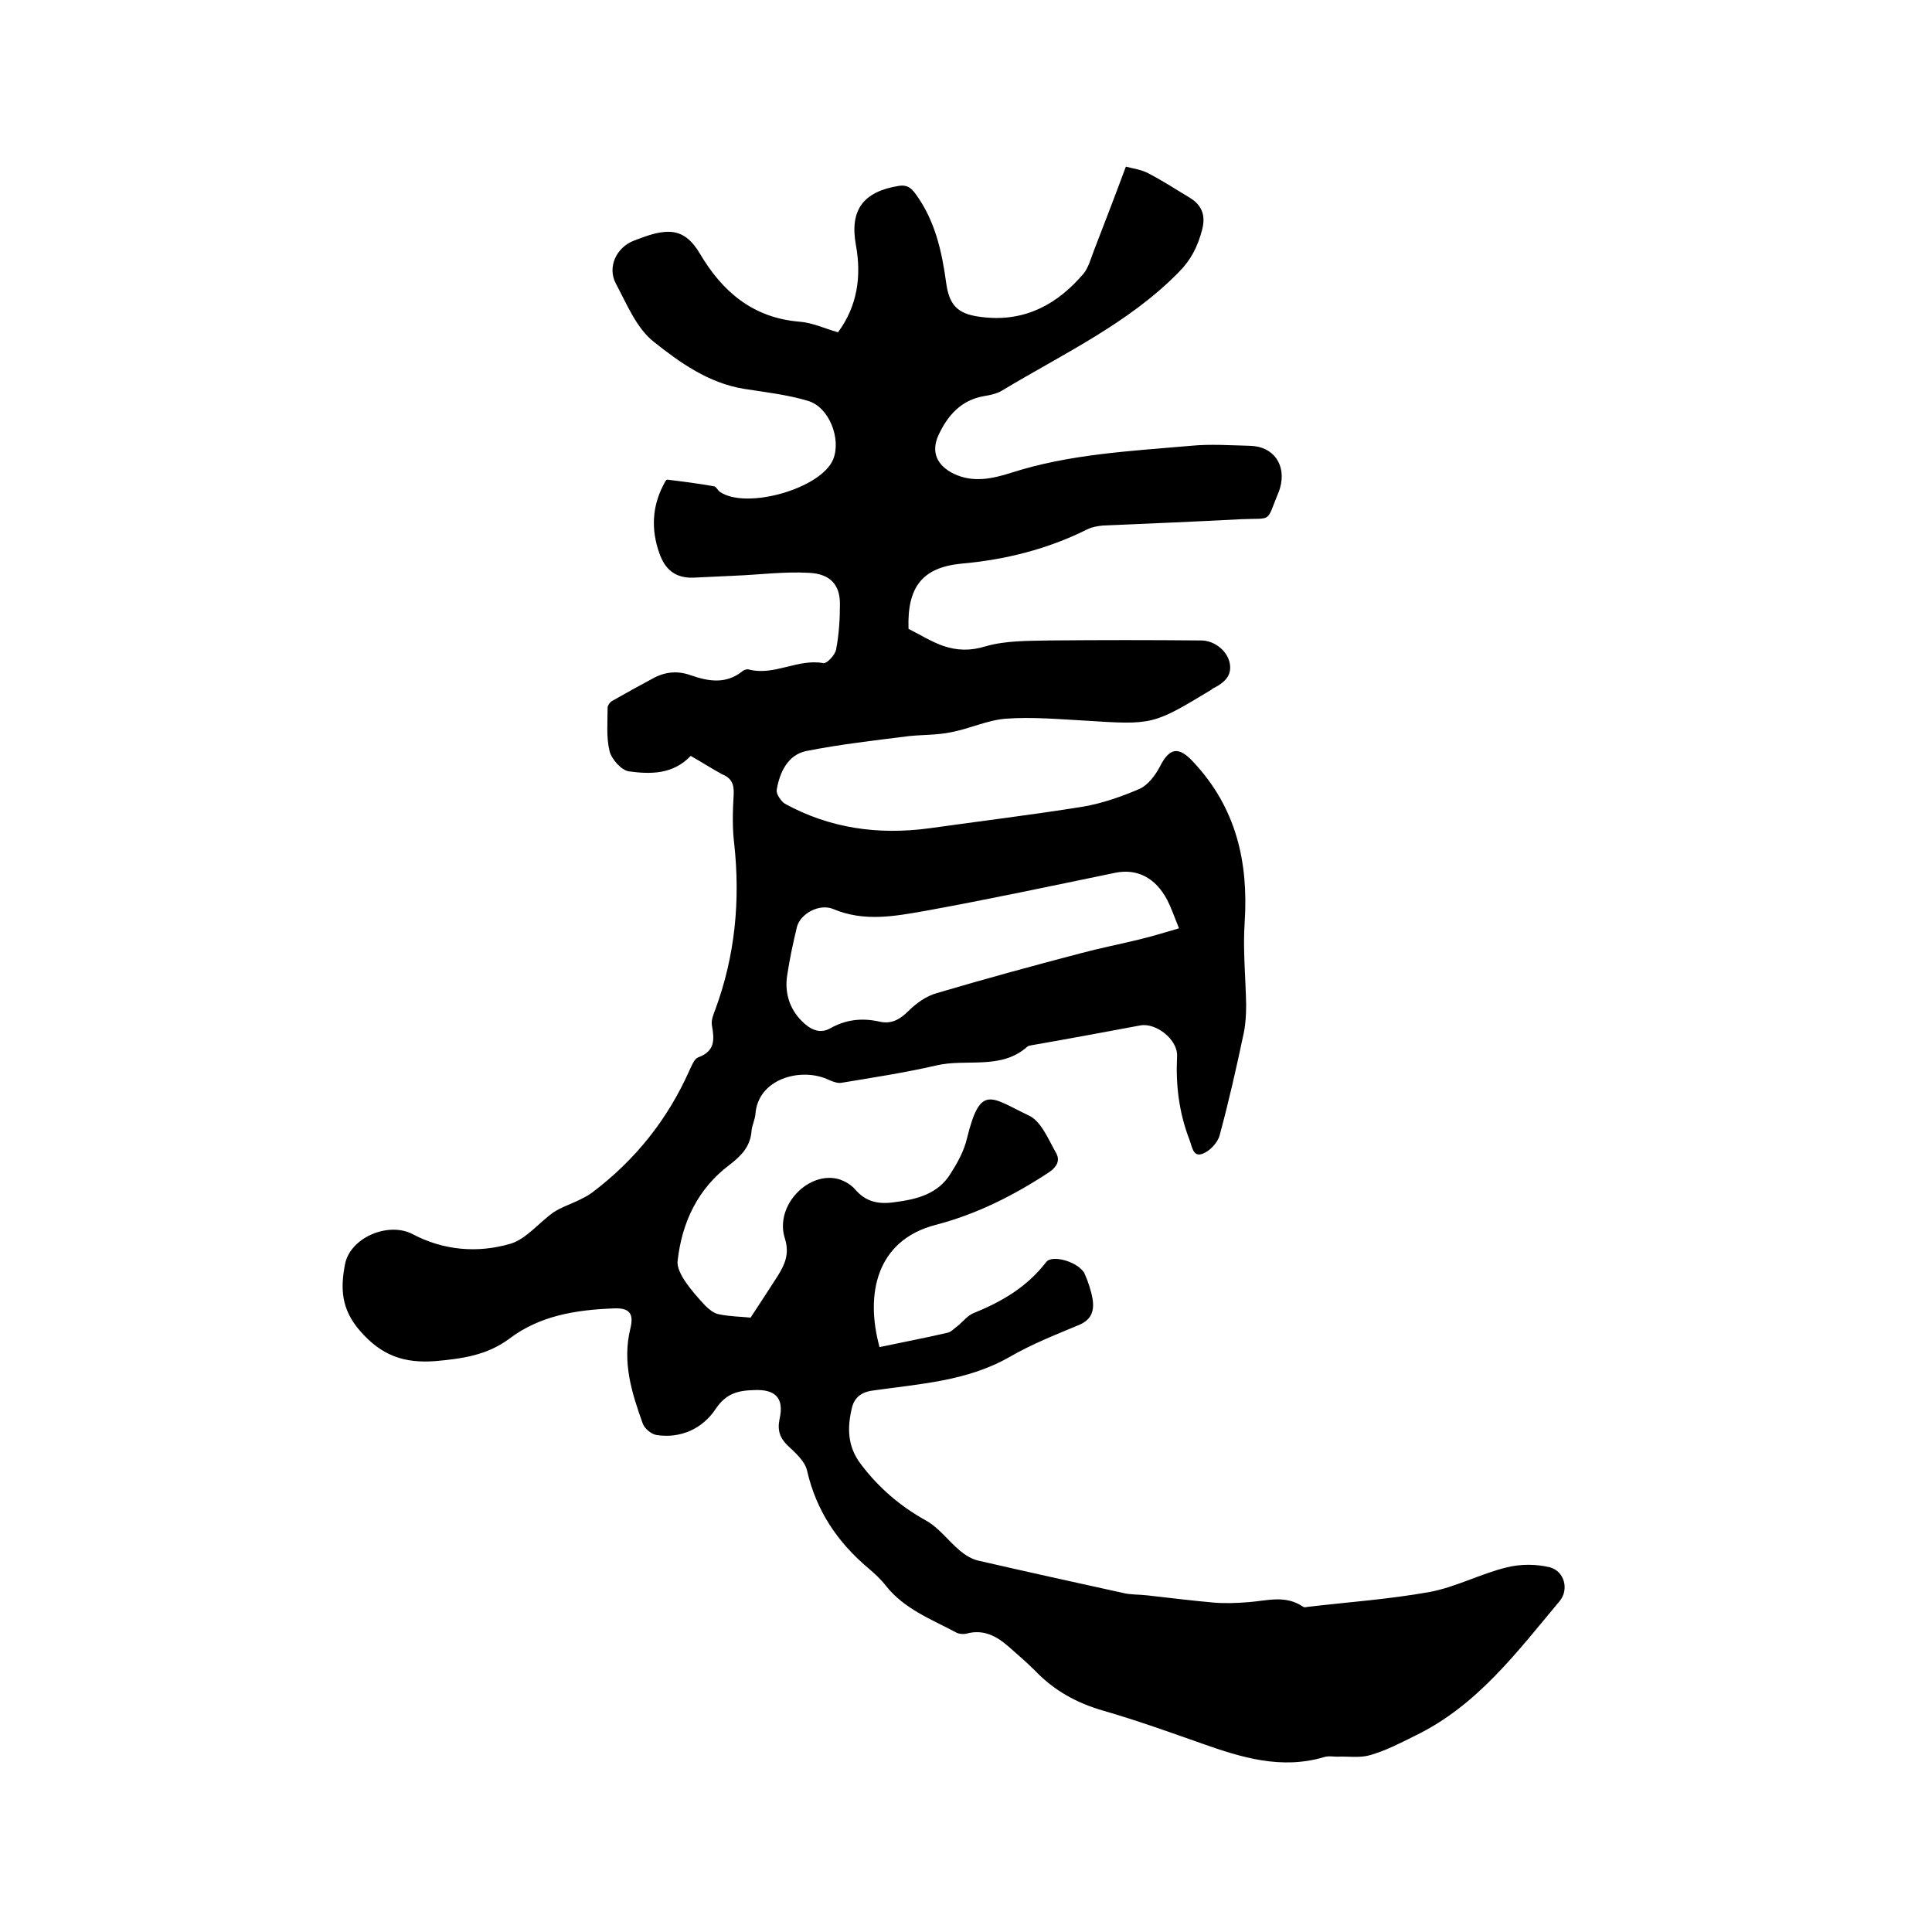
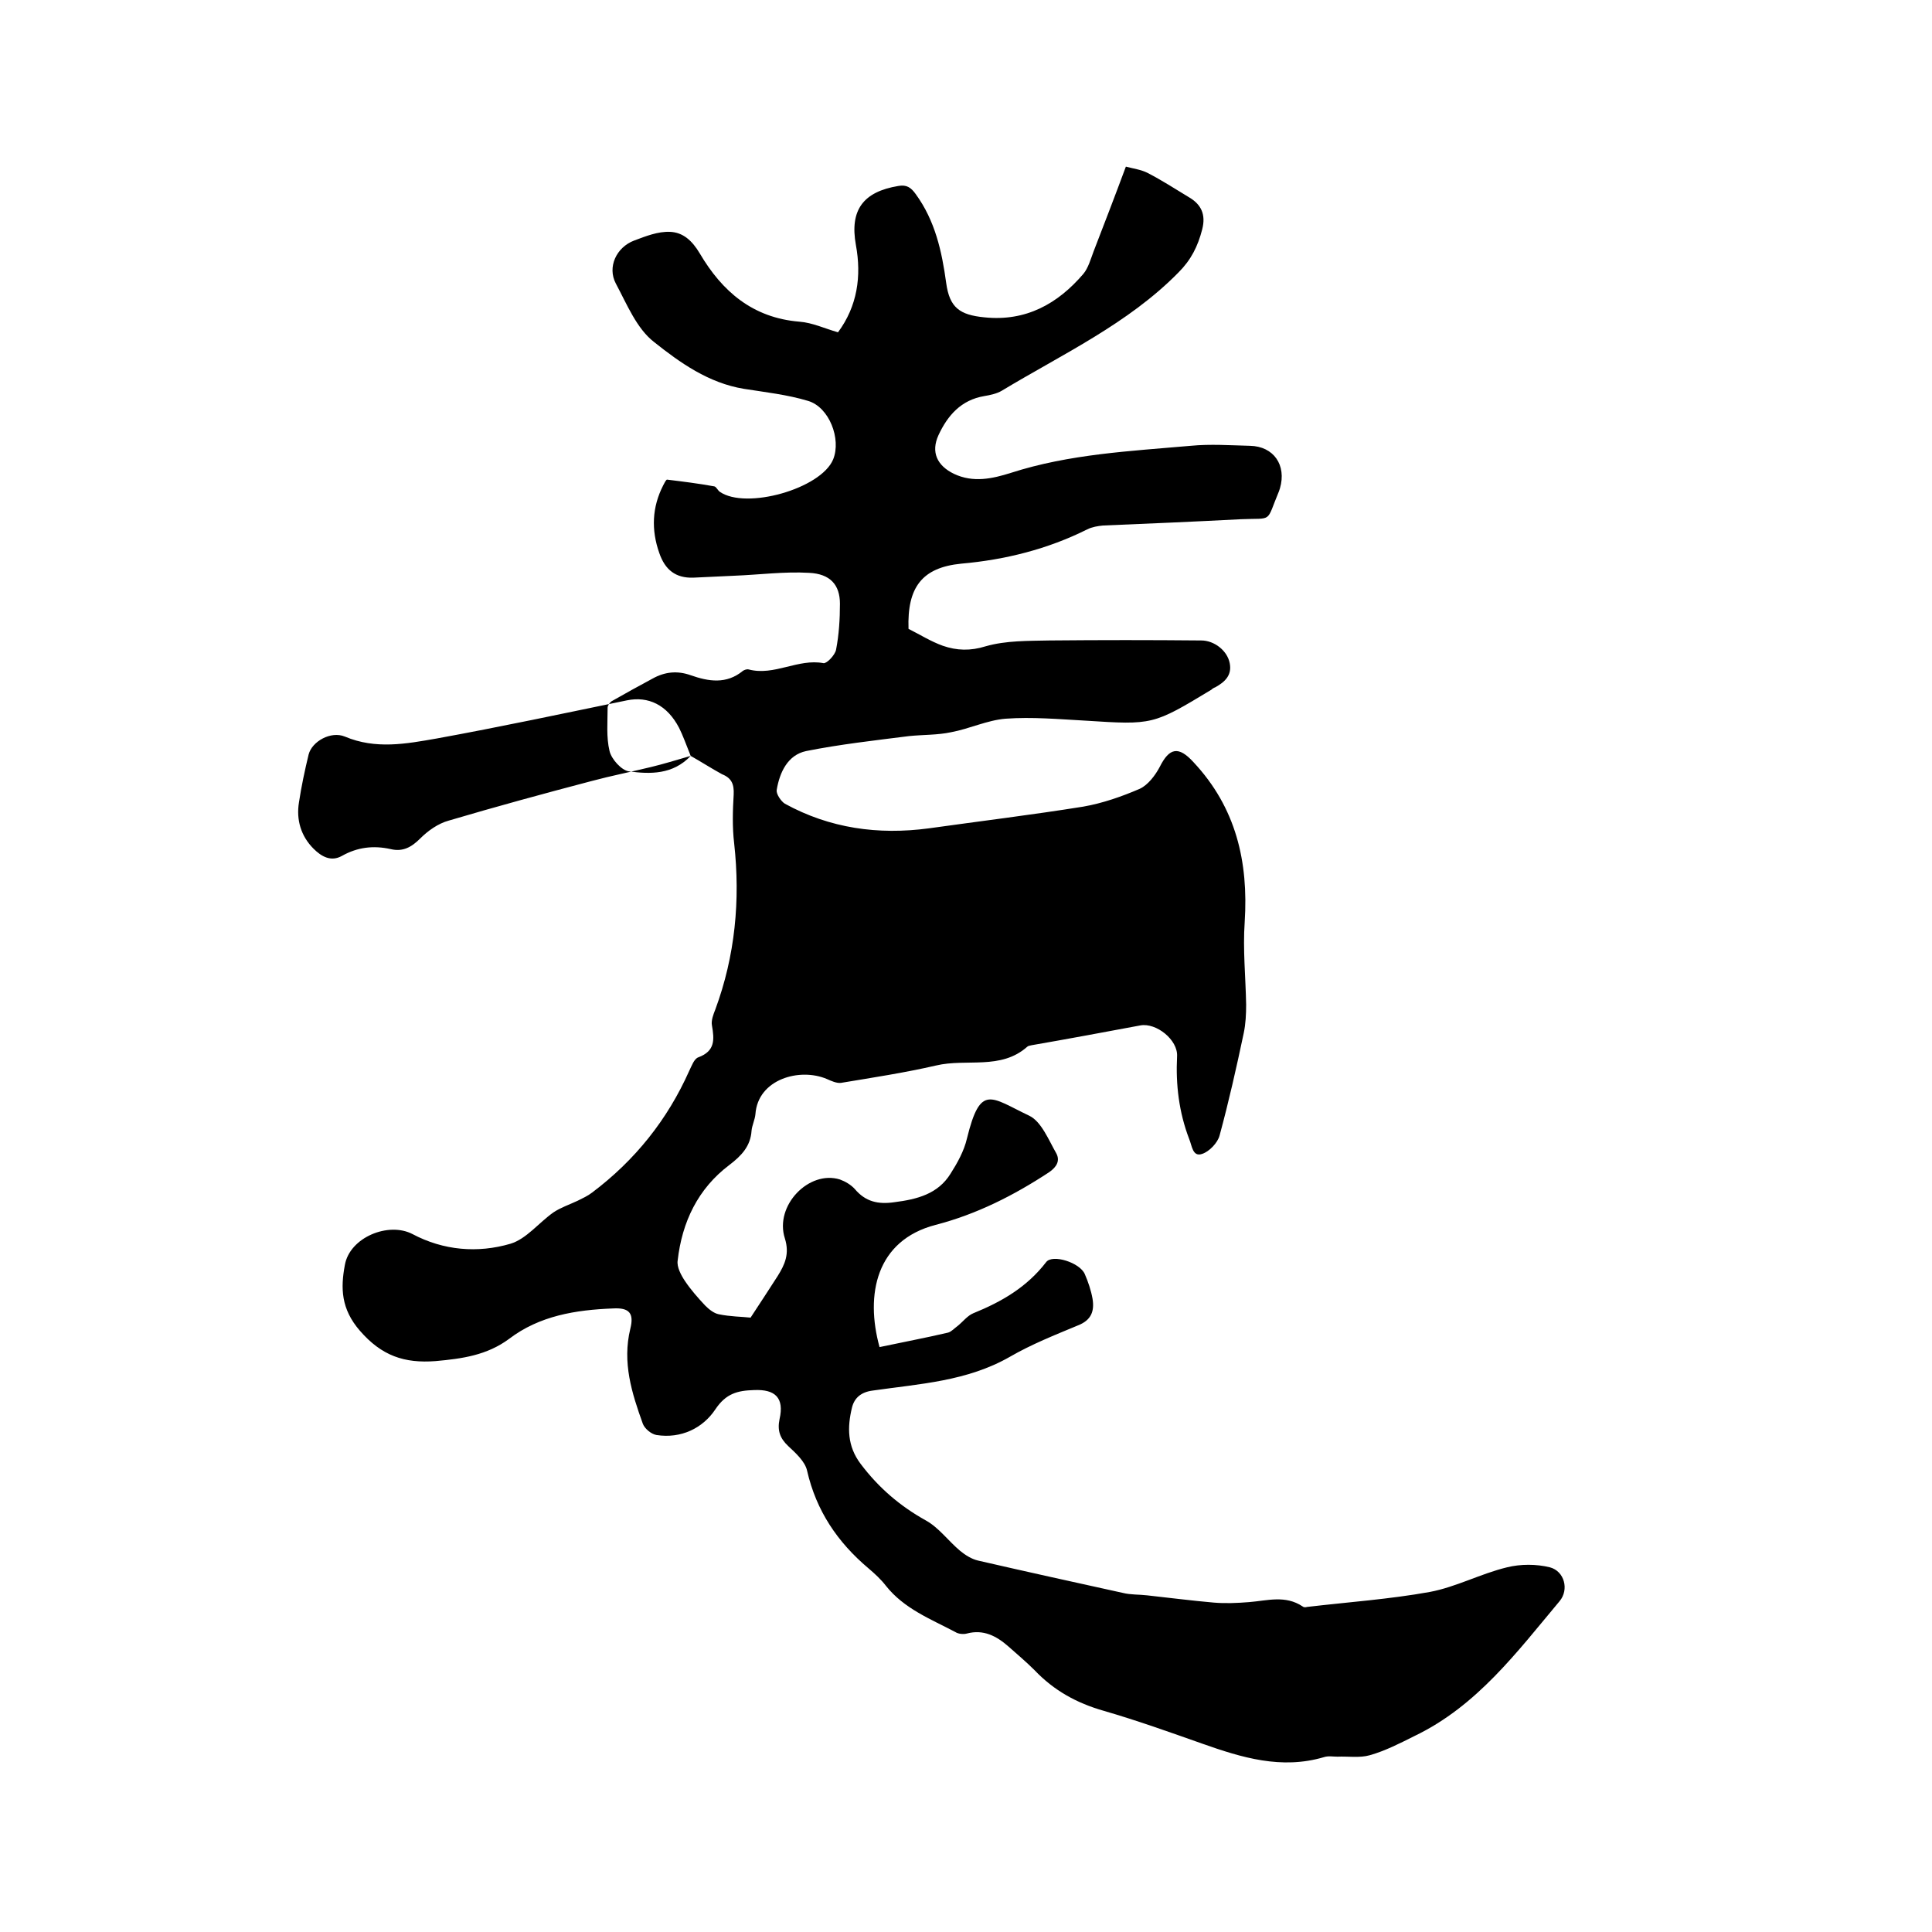
<svg xmlns="http://www.w3.org/2000/svg" enable-background="new 0 0 400 400" viewBox="0 0 400 400">
-   <path d="m143 156.5c-3.7 3.9-8.4 3.8-12.8 3.2-1.5-.2-3.6-2.5-4-4.2-.7-2.9-.4-6-.4-9 0-.4.4-1 .8-1.3 2.8-1.6 5.7-3.2 8.5-4.7 2.5-1.4 5.1-1.7 7.9-.7 3.7 1.3 7.4 1.9 10.8-.9.3-.2.8-.4 1.2-.3 5.3 1.4 10.2-2.3 15.5-1.3.7.1 2.4-1.7 2.6-2.8.6-3.1.8-6.3.8-9.5 0-3.9-2-6.2-6.4-6.4-5.1-.3-10.3.4-15.5.6-2.8.1-5.7.3-8.5.4-3.6.1-5.8-1.6-7-5.1-1.7-4.8-1.5-9.5.8-14 .2-.4.6-1.2.8-1.2 3.3.4 6.5.8 9.8 1.4.4.1.7.8 1.1 1.1 5.4 3.8 21-.6 23.5-6.7 1.7-4.2-.8-10.8-5.2-12.1-4.3-1.3-8.9-1.8-13.3-2.5-7.3-1.2-13.2-5.4-18.6-9.7-3.6-2.8-5.6-7.8-7.9-12.1-1.8-3.4.1-7.5 3.8-8.9 2.4-.9 4.9-1.9 7.4-1.8 2.7.1 4.6 1.8 6.2 4.5 4.6 7.8 10.9 13.3 20.6 14.1 2.7.2 5.2 1.4 8 2.2 4-5.4 4.9-11.6 3.7-18.1-1.3-7.2 1.5-11 8.8-12.2 1.7-.3 2.6.3 3.6 1.7 4 5.5 5.4 11.8 6.3 18.4.7 5.1 2.8 6.6 7.9 7.1 8.6.9 15.2-2.8 20.5-9 1-1.2 1.5-3 2.1-4.6 2.2-5.7 4.4-11.4 6.7-17.6 1.5.4 3.1.6 4.5 1.3 2.9 1.5 5.7 3.3 8.5 5 2.6 1.5 3.6 3.6 2.8 6.7-.9 3.5-2.3 6.3-4.9 8.9-10.4 10.6-24 16.9-36.6 24.5-1 .6-2.4.9-3.6 1.1-4.8.8-7.6 4-9.5 8.1-1.6 3.5-.3 6.3 3.2 8 4 1.9 8 1 11.8-.2 12.1-3.9 24.7-4.5 37.2-5.6 4.1-.4 8.2-.1 12.3 0 4.9.1 7.6 4 6.2 8.8-.1.2-.1.4-.2.6-2.8 6.7-1.1 5.5-7.9 5.8-9.5.5-19 .9-28.5 1.3-1.1.1-2.3.3-3.3.8-8.2 4.1-17 6.3-26.1 7.1-8.1.8-11.2 4.9-10.9 13.5 2.4 1.2 4.6 2.6 7.1 3.5 2.9 1 5.7 1.1 8.9.1 4.2-1.2 8.8-1.1 13.2-1.2 10.5-.1 21-.1 31.4 0 2.7 0 5.4 2.1 5.9 4.7.5 2.5-1 3.9-3 5-.3.1-.6.3-.8.5-12.1 7.3-12.1 7.3-26.1 6.4-5.5-.3-11-.8-16.5-.4-3.8.3-7.5 2.1-11.3 2.8-2.8.6-5.8.5-8.7.8-7.1.9-14.3 1.7-21.3 3.1-3.8.8-5.5 4.4-6.1 8.1-.1.8.9 2.3 1.7 2.8 9.3 5.1 19.3 6.5 29.8 5.1 10.7-1.5 21.4-2.8 32-4.5 4-.7 8-2.1 11.7-3.7 1.7-.8 3.2-2.8 4.1-4.5 2-4 3.9-4.4 7-1 8.8 9.4 11.4 20.6 10.6 33.1-.4 5.7.2 11.4.3 17.1 0 2-.1 4-.5 5.9-1.5 7.1-3.1 14.2-5 21.2-.4 1.5-2.1 3.3-3.6 3.8-2 .7-2.1-1.7-2.7-3.1-2.1-5.5-2.8-11.2-2.5-17.1.2-3.4-4.3-7-7.6-6.4-7.5 1.4-15 2.8-22.5 4.1-.3.1-.7.1-.9.3-5.5 4.9-12.6 2.4-18.9 3.9-6.5 1.5-13.1 2.5-19.7 3.6-.9.1-2-.4-2.9-.8-5.6-2.4-14.3 0-14.8 7.3-.1 1.1-.7 2.3-.8 3.4-.2 3.2-2.1 5.2-4.6 7.1-6.5 4.9-9.8 11.8-10.7 19.8-.2 1.3.7 3 1.5 4.2 1.2 1.8 2.7 3.5 4.2 5.1.8.8 1.8 1.6 2.8 1.8 2.4.5 4.8.5 6.6.7 2.1-3.2 3.8-5.8 5.6-8.6 1.5-2.4 2.5-4.6 1.5-7.8-2.2-6.8 5-14.2 11.4-12.2 1.1.4 2.3 1.1 3.1 2 2.2 2.6 4.8 3.2 8.2 2.7 4.7-.6 9-1.7 11.6-5.9 1.4-2.2 2.8-4.7 3.4-7.3 2.8-11.4 4.9-8.5 12.9-4.7 2.5 1.2 4 5 5.6 7.8.8 1.5.1 2.8-1.5 3.9-7.3 4.8-15 8.7-23.5 10.9-12.3 3.2-14.6 14.4-11.6 25.3 4.7-1 9.5-1.9 14.2-3 .7-.2 1.3-.9 2-1.4 1.1-.9 2-2.1 3.2-2.6 5.9-2.4 11.1-5.4 15.1-10.6 1.3-1.7 7 .1 8 2.5.7 1.6 1.3 3.4 1.6 5.1.4 2.5-.2 4.4-3 5.5-4.8 2-9.6 3.9-14.1 6.5-8.9 5.1-18.7 5.6-28.4 7-2.4.3-3.8 1.5-4.3 3.5-1 4.1-1 8 1.8 11.7 3.7 4.9 8.1 8.7 13.5 11.7 2.7 1.5 4.6 4.2 7.1 6.3 1.1.9 2.4 1.7 3.7 2 10 2.3 20 4.5 30 6.7 1.6.4 3.3.3 5 .5 4.6.5 9.2 1.1 13.8 1.5 2.4.2 4.8.1 7.3-.1 3.8-.3 7.5-1.5 11.1.9.2.2.6.2.9.1 8.5-1 17.1-1.6 25.4-3.1 5.4-1 10.6-3.8 16-5.1 2.8-.7 6.1-.7 8.9 0 3 .8 4 4.6 2 7-8.8 10.5-17.1 21.7-30 27.9-3 1.5-6.1 3.1-9.3 4-2.1.6-4.5.2-6.7.3-.9 0-1.9-.2-2.8.1-8.8 2.6-17 .1-25.2-2.8-6.8-2.4-13.5-4.8-20.4-6.8-5.6-1.6-10.3-4.2-14.3-8.4-1.7-1.7-3.6-3.3-5.4-4.9-2.5-2.2-5.2-3.6-8.6-2.7-.7.2-1.8.1-2.4-.3-5.1-2.7-10.6-4.8-14.4-9.6-1-1.3-2.3-2.5-3.6-3.6-6.4-5.4-10.8-11.9-12.7-20.2-.4-1.9-2.4-3.7-3.9-5.1-1.7-1.6-2.3-3.2-1.8-5.6 1-4.4-.9-6.2-5.3-6-3.4.1-5.8.7-8 4-2.6 3.9-7.1 6.1-12.2 5.3-1.1-.2-2.4-1.3-2.8-2.3-2.3-6.4-4.3-12.7-2.6-19.7.8-3.2-.2-4.4-3.6-4.2-7.7.3-15.2 1.5-21.5 6.3-4.6 3.4-9.7 4.1-15.2 4.6-6.5.5-11.2-1.1-15.7-6.3-3.9-4.5-4-8.8-3.1-13.6 1-5.7 9-9 14-6.4 6.4 3.4 13.5 4 20.3 2 3.3-1 5.9-4.4 8.9-6.5 1.5-1 3.3-1.6 5-2.4 1-.5 2.1-1 3-1.7 8.9-6.7 15.6-15.1 20.1-25.2.5-1 1-2.5 1.9-2.8 3.5-1.3 3.3-3.7 2.8-6.6-.2-1 .3-2.3.7-3.3 4.1-11.1 5.2-22.6 3.9-34.4-.4-3.3-.3-6.8-.1-10.1.1-2.1-.4-3.4-2.4-4.2-2.2-1.2-4.2-2.5-6.5-3.8zm101.1 35.7c-1-2.5-1.6-4.2-2.4-5.8-2.5-4.8-6.4-6.6-10.8-5.7-13.1 2.7-26.2 5.5-39.4 7.9-6.3 1.1-12.6 2.3-19-.4-2.9-1.2-6.8 1-7.5 3.7-.8 3.3-1.5 6.6-2 9.9-.6 3.6.4 7 3 9.6 1.6 1.6 3.6 2.8 5.9 1.5 3.2-1.8 6.5-2.2 10.1-1.4 2.5.6 4.3-.4 6.1-2.2 1.6-1.6 3.7-3.1 5.9-3.7 9.8-2.9 19.7-5.6 29.6-8.2 4.1-1.1 8.2-1.9 12.3-2.9 2.5-.6 5.1-1.4 8.2-2.3z" />
+   <path d="m143 156.5c-3.7 3.9-8.4 3.8-12.8 3.2-1.5-.2-3.6-2.5-4-4.2-.7-2.9-.4-6-.4-9 0-.4.4-1 .8-1.3 2.8-1.6 5.7-3.2 8.5-4.7 2.5-1.4 5.1-1.7 7.9-.7 3.7 1.3 7.4 1.9 10.8-.9.3-.2.8-.4 1.2-.3 5.3 1.4 10.2-2.3 15.5-1.3.7.1 2.4-1.7 2.6-2.8.6-3.1.8-6.3.8-9.5 0-3.9-2-6.2-6.4-6.4-5.1-.3-10.3.4-15.5.6-2.8.1-5.7.3-8.5.4-3.6.1-5.8-1.6-7-5.1-1.7-4.8-1.5-9.5.8-14 .2-.4.6-1.2.8-1.2 3.3.4 6.5.8 9.8 1.4.4.1.7.8 1.1 1.1 5.4 3.8 21-.6 23.5-6.7 1.7-4.2-.8-10.8-5.2-12.1-4.3-1.3-8.9-1.8-13.3-2.5-7.3-1.2-13.2-5.4-18.6-9.7-3.6-2.8-5.6-7.8-7.9-12.1-1.8-3.4.1-7.5 3.8-8.9 2.4-.9 4.9-1.9 7.4-1.8 2.7.1 4.6 1.8 6.2 4.5 4.6 7.8 10.9 13.3 20.6 14.1 2.7.2 5.2 1.4 8 2.2 4-5.4 4.9-11.6 3.7-18.1-1.3-7.2 1.5-11 8.8-12.2 1.7-.3 2.6.3 3.6 1.7 4 5.5 5.4 11.8 6.3 18.4.7 5.1 2.8 6.6 7.9 7.1 8.6.9 15.2-2.8 20.5-9 1-1.2 1.5-3 2.1-4.6 2.2-5.7 4.4-11.4 6.7-17.6 1.5.4 3.1.6 4.5 1.3 2.9 1.5 5.7 3.3 8.5 5 2.6 1.5 3.6 3.6 2.8 6.7-.9 3.5-2.3 6.3-4.9 8.9-10.4 10.6-24 16.9-36.6 24.5-1 .6-2.4.9-3.6 1.1-4.8.8-7.6 4-9.5 8.1-1.6 3.5-.3 6.3 3.2 8 4 1.9 8 1 11.8-.2 12.1-3.9 24.7-4.5 37.2-5.6 4.1-.4 8.2-.1 12.3 0 4.9.1 7.6 4 6.2 8.8-.1.2-.1.4-.2.6-2.8 6.7-1.1 5.5-7.9 5.8-9.5.5-19 .9-28.5 1.3-1.1.1-2.3.3-3.3.8-8.2 4.1-17 6.3-26.1 7.1-8.1.8-11.2 4.9-10.9 13.5 2.4 1.2 4.6 2.6 7.1 3.5 2.9 1 5.7 1.1 8.9.1 4.2-1.2 8.8-1.1 13.2-1.2 10.5-.1 21-.1 31.4 0 2.7 0 5.4 2.1 5.9 4.7.5 2.5-1 3.9-3 5-.3.1-.6.3-.8.5-12.1 7.3-12.1 7.3-26.1 6.4-5.5-.3-11-.8-16.5-.4-3.8.3-7.5 2.1-11.3 2.8-2.8.6-5.8.5-8.7.8-7.1.9-14.3 1.7-21.3 3.1-3.8.8-5.5 4.4-6.1 8.1-.1.8.9 2.3 1.7 2.8 9.3 5.1 19.3 6.5 29.8 5.1 10.7-1.5 21.4-2.8 32-4.5 4-.7 8-2.1 11.7-3.7 1.7-.8 3.2-2.8 4.1-4.5 2-4 3.9-4.4 7-1 8.8 9.4 11.4 20.6 10.6 33.1-.4 5.7.2 11.4.3 17.1 0 2-.1 4-.5 5.9-1.5 7.1-3.1 14.2-5 21.2-.4 1.5-2.1 3.3-3.6 3.8-2 .7-2.1-1.7-2.7-3.1-2.1-5.5-2.8-11.2-2.5-17.1.2-3.4-4.3-7-7.6-6.4-7.5 1.4-15 2.8-22.5 4.1-.3.1-.7.1-.9.3-5.5 4.9-12.6 2.4-18.9 3.9-6.5 1.5-13.1 2.5-19.7 3.6-.9.1-2-.4-2.9-.8-5.6-2.4-14.3 0-14.8 7.3-.1 1.1-.7 2.3-.8 3.4-.2 3.2-2.1 5.2-4.6 7.1-6.5 4.9-9.8 11.8-10.7 19.8-.2 1.3.7 3 1.5 4.2 1.2 1.8 2.7 3.5 4.2 5.1.8.8 1.8 1.6 2.8 1.8 2.4.5 4.8.5 6.6.7 2.1-3.2 3.8-5.8 5.6-8.6 1.5-2.4 2.5-4.6 1.5-7.8-2.2-6.8 5-14.2 11.4-12.2 1.1.4 2.3 1.1 3.1 2 2.2 2.6 4.8 3.2 8.2 2.7 4.7-.6 9-1.7 11.6-5.9 1.4-2.2 2.8-4.7 3.4-7.3 2.8-11.4 4.9-8.5 12.9-4.7 2.5 1.2 4 5 5.6 7.8.8 1.5.1 2.8-1.5 3.9-7.3 4.8-15 8.7-23.5 10.9-12.3 3.2-14.6 14.4-11.6 25.3 4.7-1 9.5-1.9 14.2-3 .7-.2 1.3-.9 2-1.4 1.1-.9 2-2.1 3.2-2.6 5.9-2.4 11.1-5.4 15.1-10.6 1.3-1.7 7 .1 8 2.5.7 1.6 1.3 3.4 1.6 5.1.4 2.5-.2 4.4-3 5.5-4.8 2-9.6 3.9-14.1 6.5-8.9 5.1-18.7 5.6-28.4 7-2.4.3-3.8 1.5-4.3 3.5-1 4.1-1 8 1.8 11.7 3.7 4.9 8.1 8.7 13.5 11.7 2.7 1.5 4.6 4.2 7.1 6.3 1.1.9 2.4 1.7 3.7 2 10 2.3 20 4.5 30 6.7 1.6.4 3.3.3 5 .5 4.6.5 9.2 1.1 13.8 1.5 2.4.2 4.8.1 7.3-.1 3.8-.3 7.5-1.5 11.1.9.2.2.6.2.9.1 8.5-1 17.1-1.6 25.4-3.1 5.4-1 10.6-3.8 16-5.1 2.8-.7 6.1-.7 8.9 0 3 .8 4 4.6 2 7-8.8 10.5-17.1 21.7-30 27.9-3 1.5-6.1 3.1-9.3 4-2.1.6-4.5.2-6.7.3-.9 0-1.9-.2-2.8.1-8.8 2.6-17 .1-25.2-2.8-6.8-2.4-13.5-4.8-20.4-6.8-5.6-1.6-10.3-4.2-14.3-8.4-1.7-1.7-3.6-3.3-5.4-4.9-2.5-2.2-5.2-3.6-8.6-2.7-.7.2-1.8.1-2.4-.3-5.1-2.7-10.6-4.8-14.4-9.6-1-1.3-2.3-2.5-3.6-3.6-6.4-5.4-10.8-11.9-12.7-20.2-.4-1.9-2.4-3.7-3.9-5.1-1.7-1.6-2.3-3.2-1.8-5.6 1-4.4-.9-6.2-5.3-6-3.4.1-5.8.7-8 4-2.6 3.9-7.1 6.1-12.2 5.3-1.1-.2-2.4-1.3-2.8-2.3-2.3-6.4-4.3-12.7-2.6-19.7.8-3.2-.2-4.4-3.6-4.2-7.7.3-15.2 1.5-21.5 6.3-4.6 3.4-9.7 4.1-15.2 4.6-6.5.5-11.2-1.1-15.7-6.3-3.9-4.5-4-8.8-3.1-13.6 1-5.7 9-9 14-6.4 6.4 3.4 13.5 4 20.3 2 3.3-1 5.9-4.4 8.9-6.5 1.5-1 3.3-1.6 5-2.4 1-.5 2.1-1 3-1.7 8.9-6.7 15.6-15.1 20.1-25.2.5-1 1-2.5 1.9-2.8 3.5-1.3 3.3-3.7 2.8-6.6-.2-1 .3-2.3.7-3.3 4.1-11.1 5.2-22.6 3.9-34.4-.4-3.3-.3-6.8-.1-10.1.1-2.1-.4-3.4-2.4-4.2-2.2-1.2-4.2-2.5-6.5-3.8zc-1-2.5-1.6-4.2-2.4-5.8-2.5-4.8-6.4-6.6-10.8-5.7-13.1 2.7-26.2 5.5-39.4 7.9-6.3 1.1-12.6 2.3-19-.4-2.9-1.2-6.8 1-7.5 3.7-.8 3.3-1.5 6.6-2 9.9-.6 3.6.4 7 3 9.6 1.6 1.6 3.6 2.8 5.9 1.5 3.2-1.8 6.5-2.2 10.1-1.4 2.5.6 4.3-.4 6.1-2.2 1.6-1.6 3.7-3.1 5.9-3.7 9.8-2.9 19.7-5.6 29.6-8.2 4.1-1.1 8.2-1.9 12.3-2.9 2.5-.6 5.1-1.4 8.2-2.3z" />
</svg>